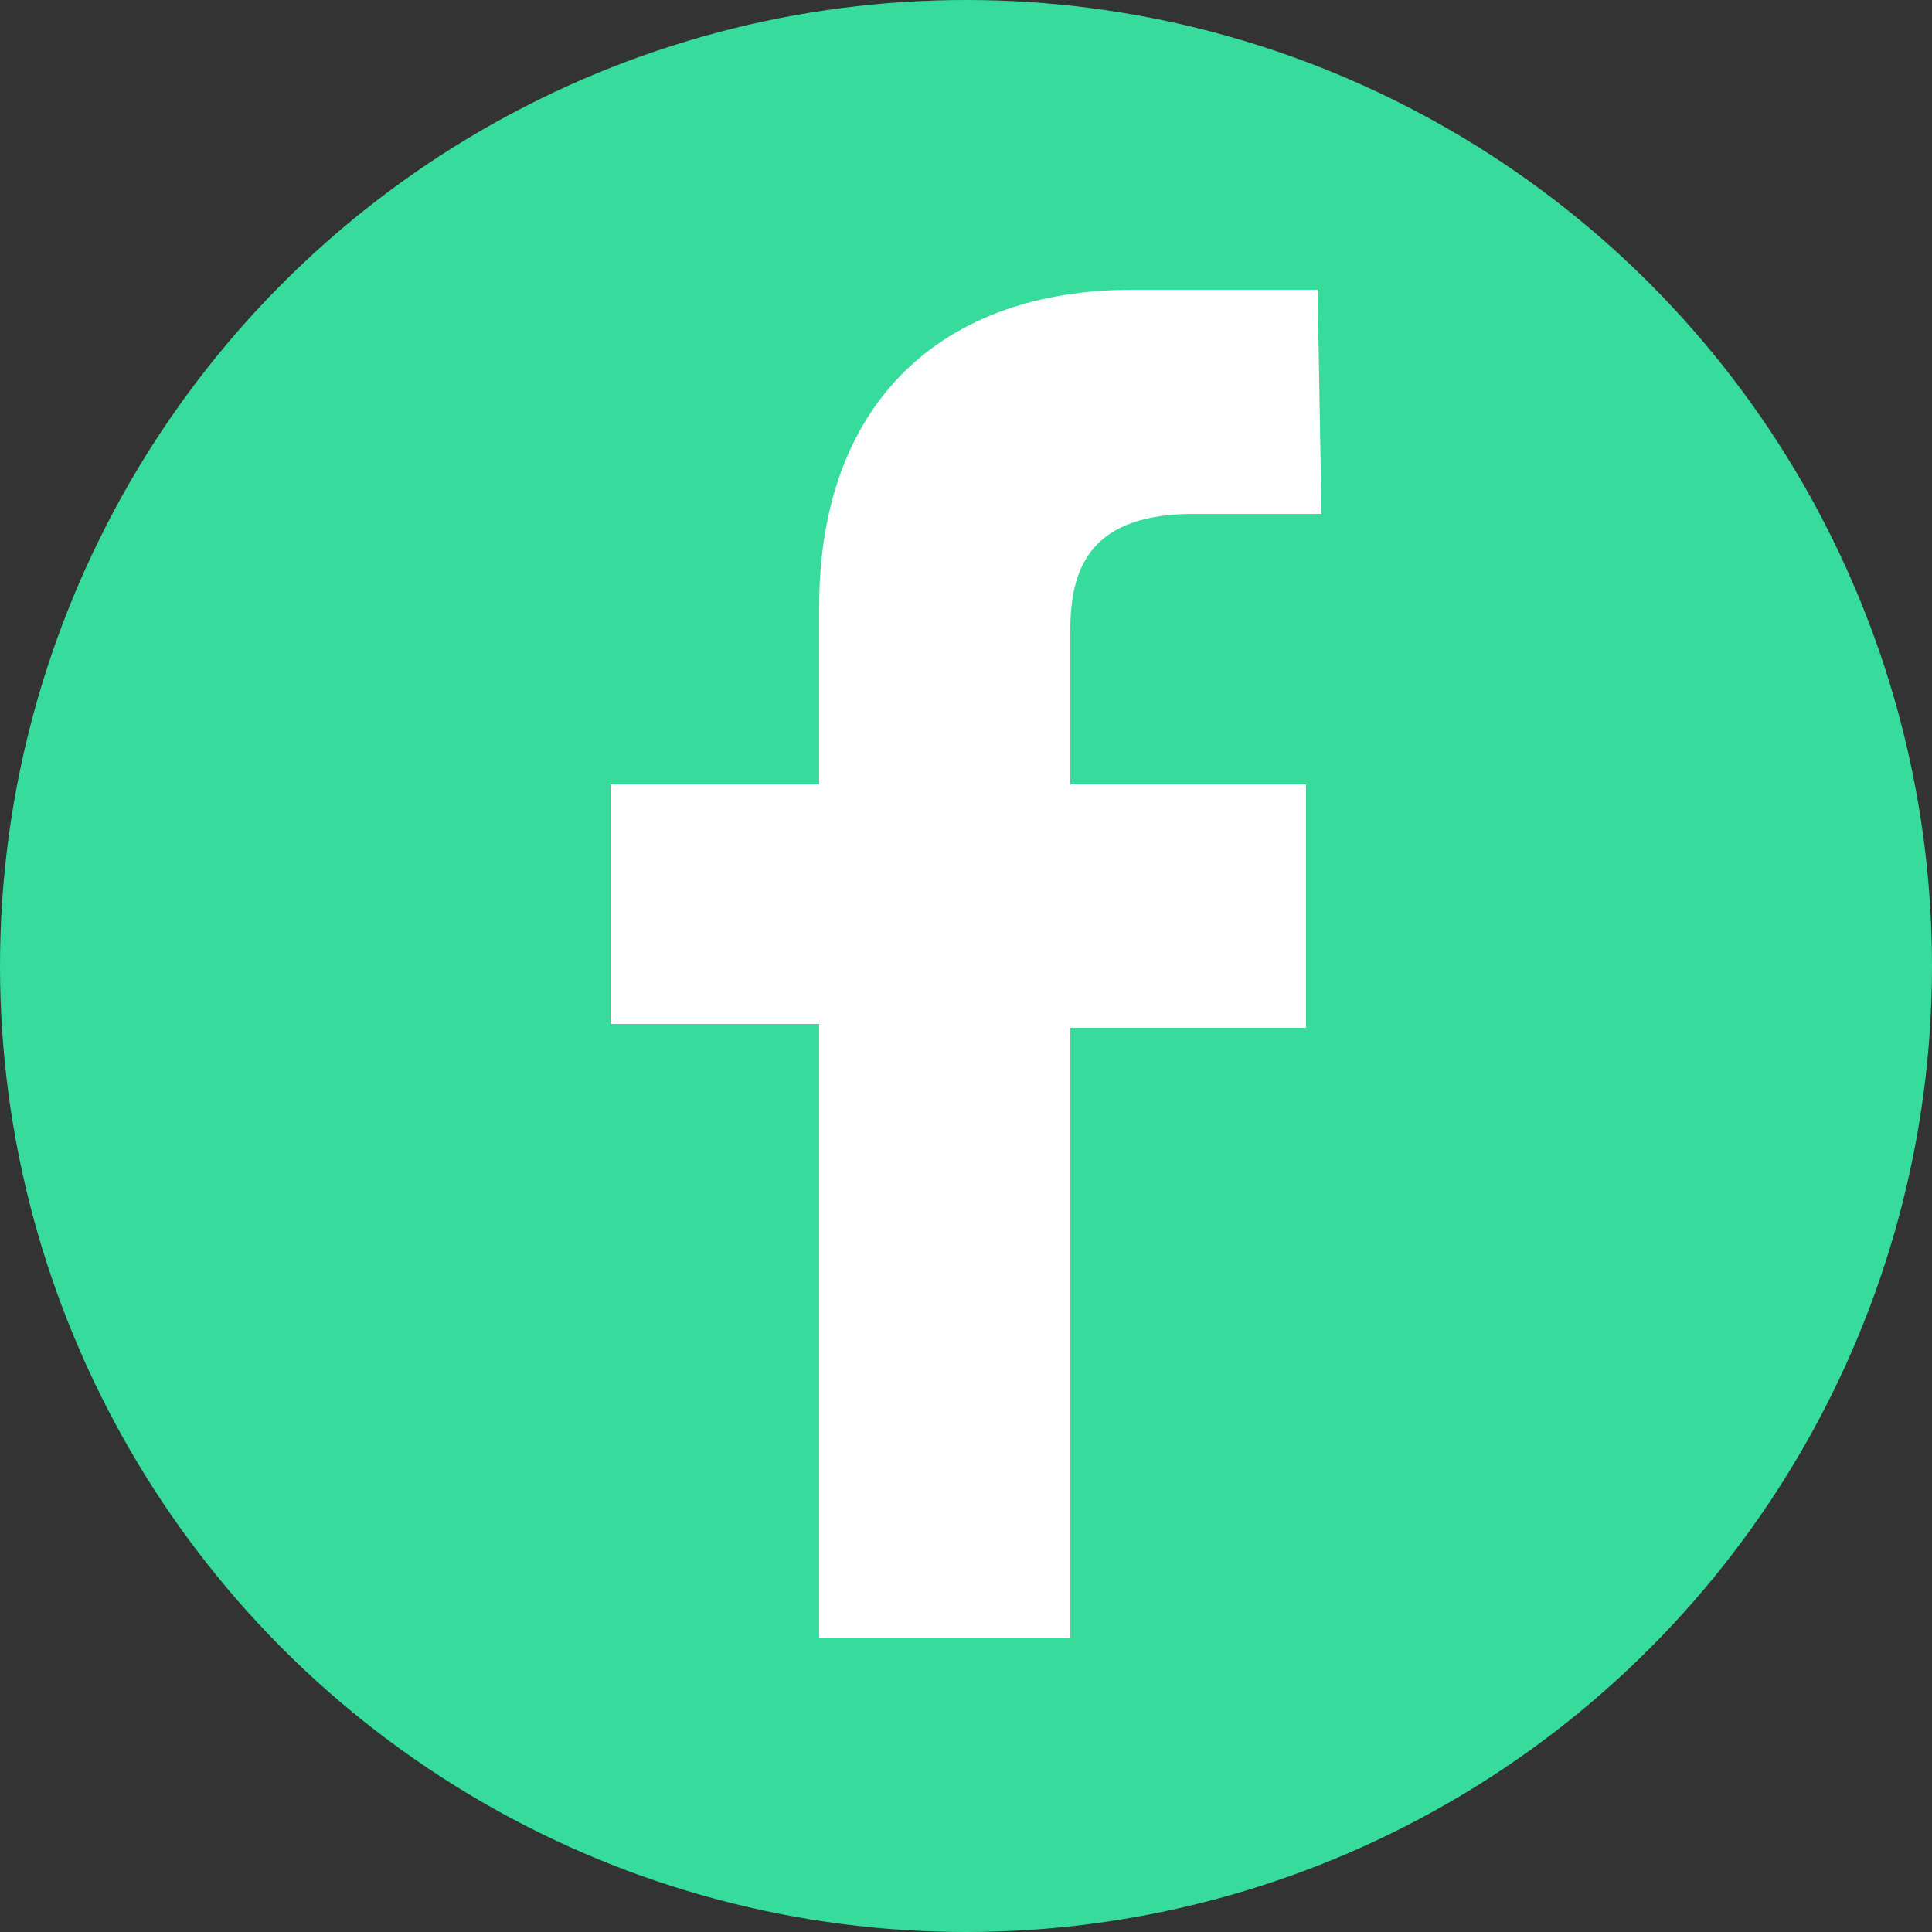
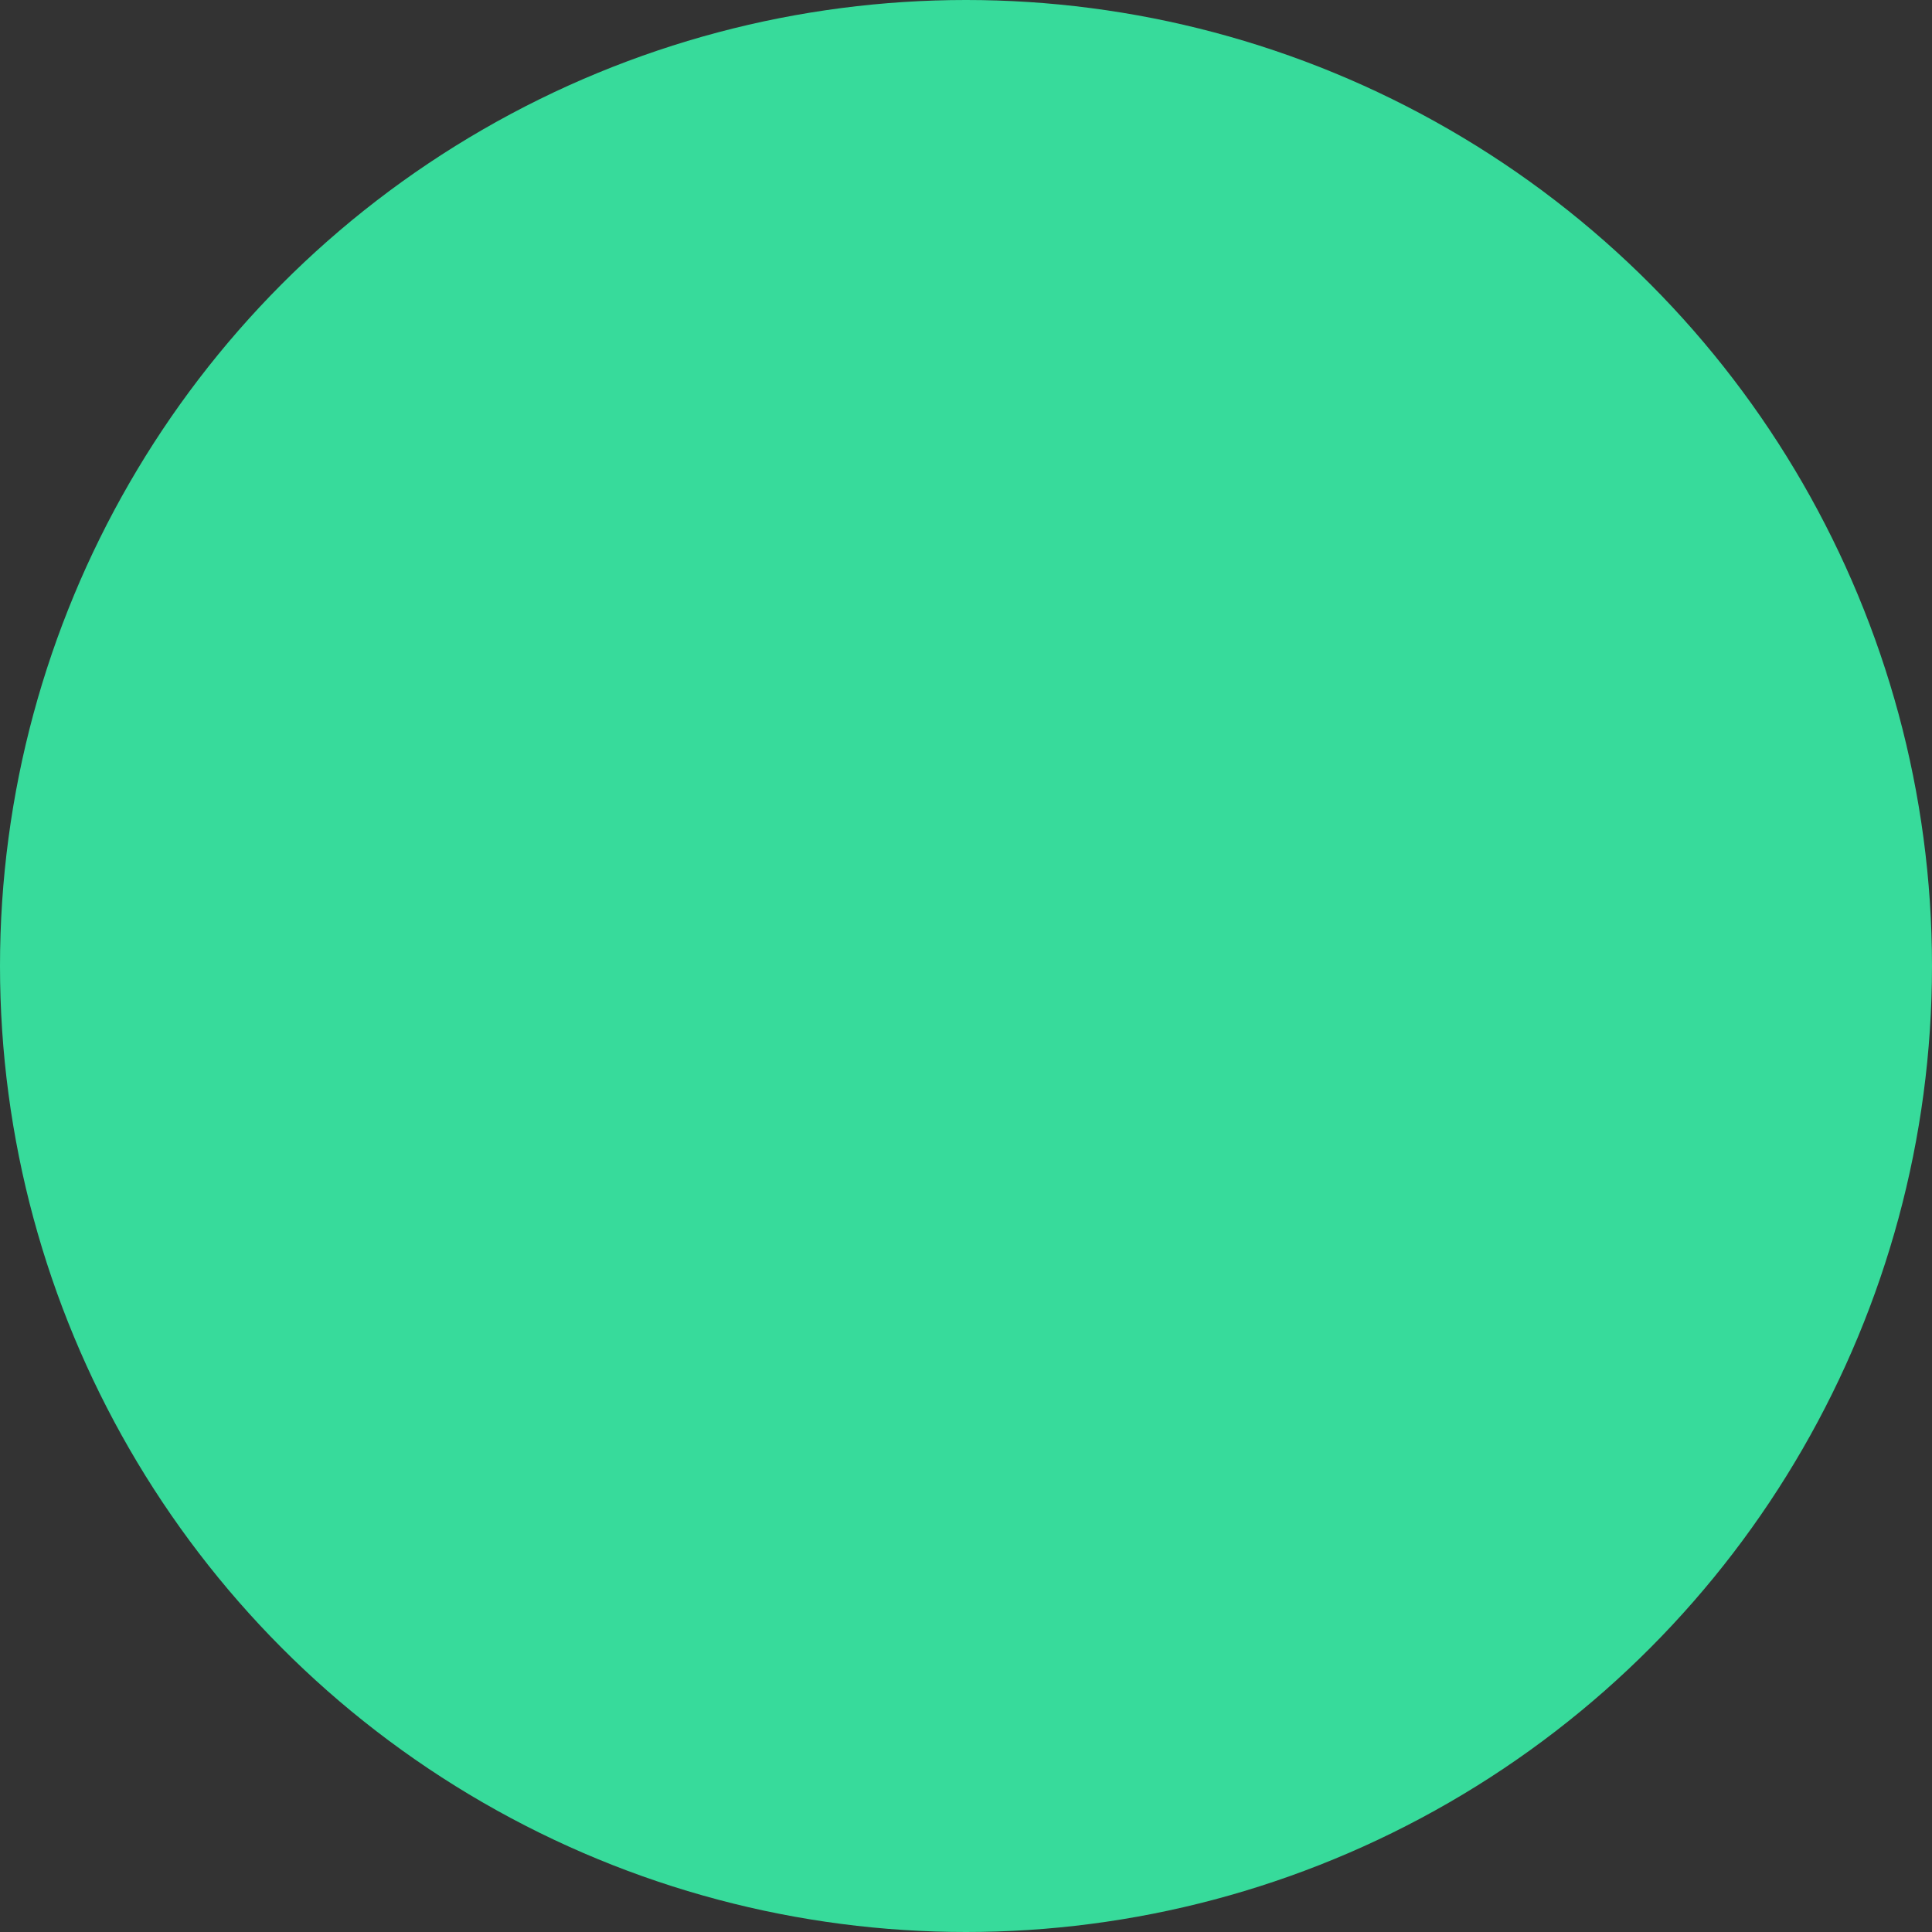
<svg xmlns="http://www.w3.org/2000/svg" version="1.1" id="Layer_1" x="0px" y="0px" viewBox="0 0 50 50" style="enable-background:new 0 0 50 50;" xml:space="preserve">
  <rect x="0" y="0" width="50" height="50" fill="#333333" stroke="none" />
  <style type="text/css"> .st0{fill:#37DB9B;} .st1{fill:#FFFFFF;} </style>
  <circle class="st0" cx="25" cy="25" r="25" />
-   <path class="st1" d="M30.9,13.3h3.3l-0.1-5.8h-4.8c-4.9,0-8.1,2.9-8.1,8.2v4.6h-5.4v6.2h5.4v15.9h6.5V26.6h6.1v-6.3h-6.1v-4 C27.7,14.6,28.3,13.3,30.9,13.3z" />
</svg>